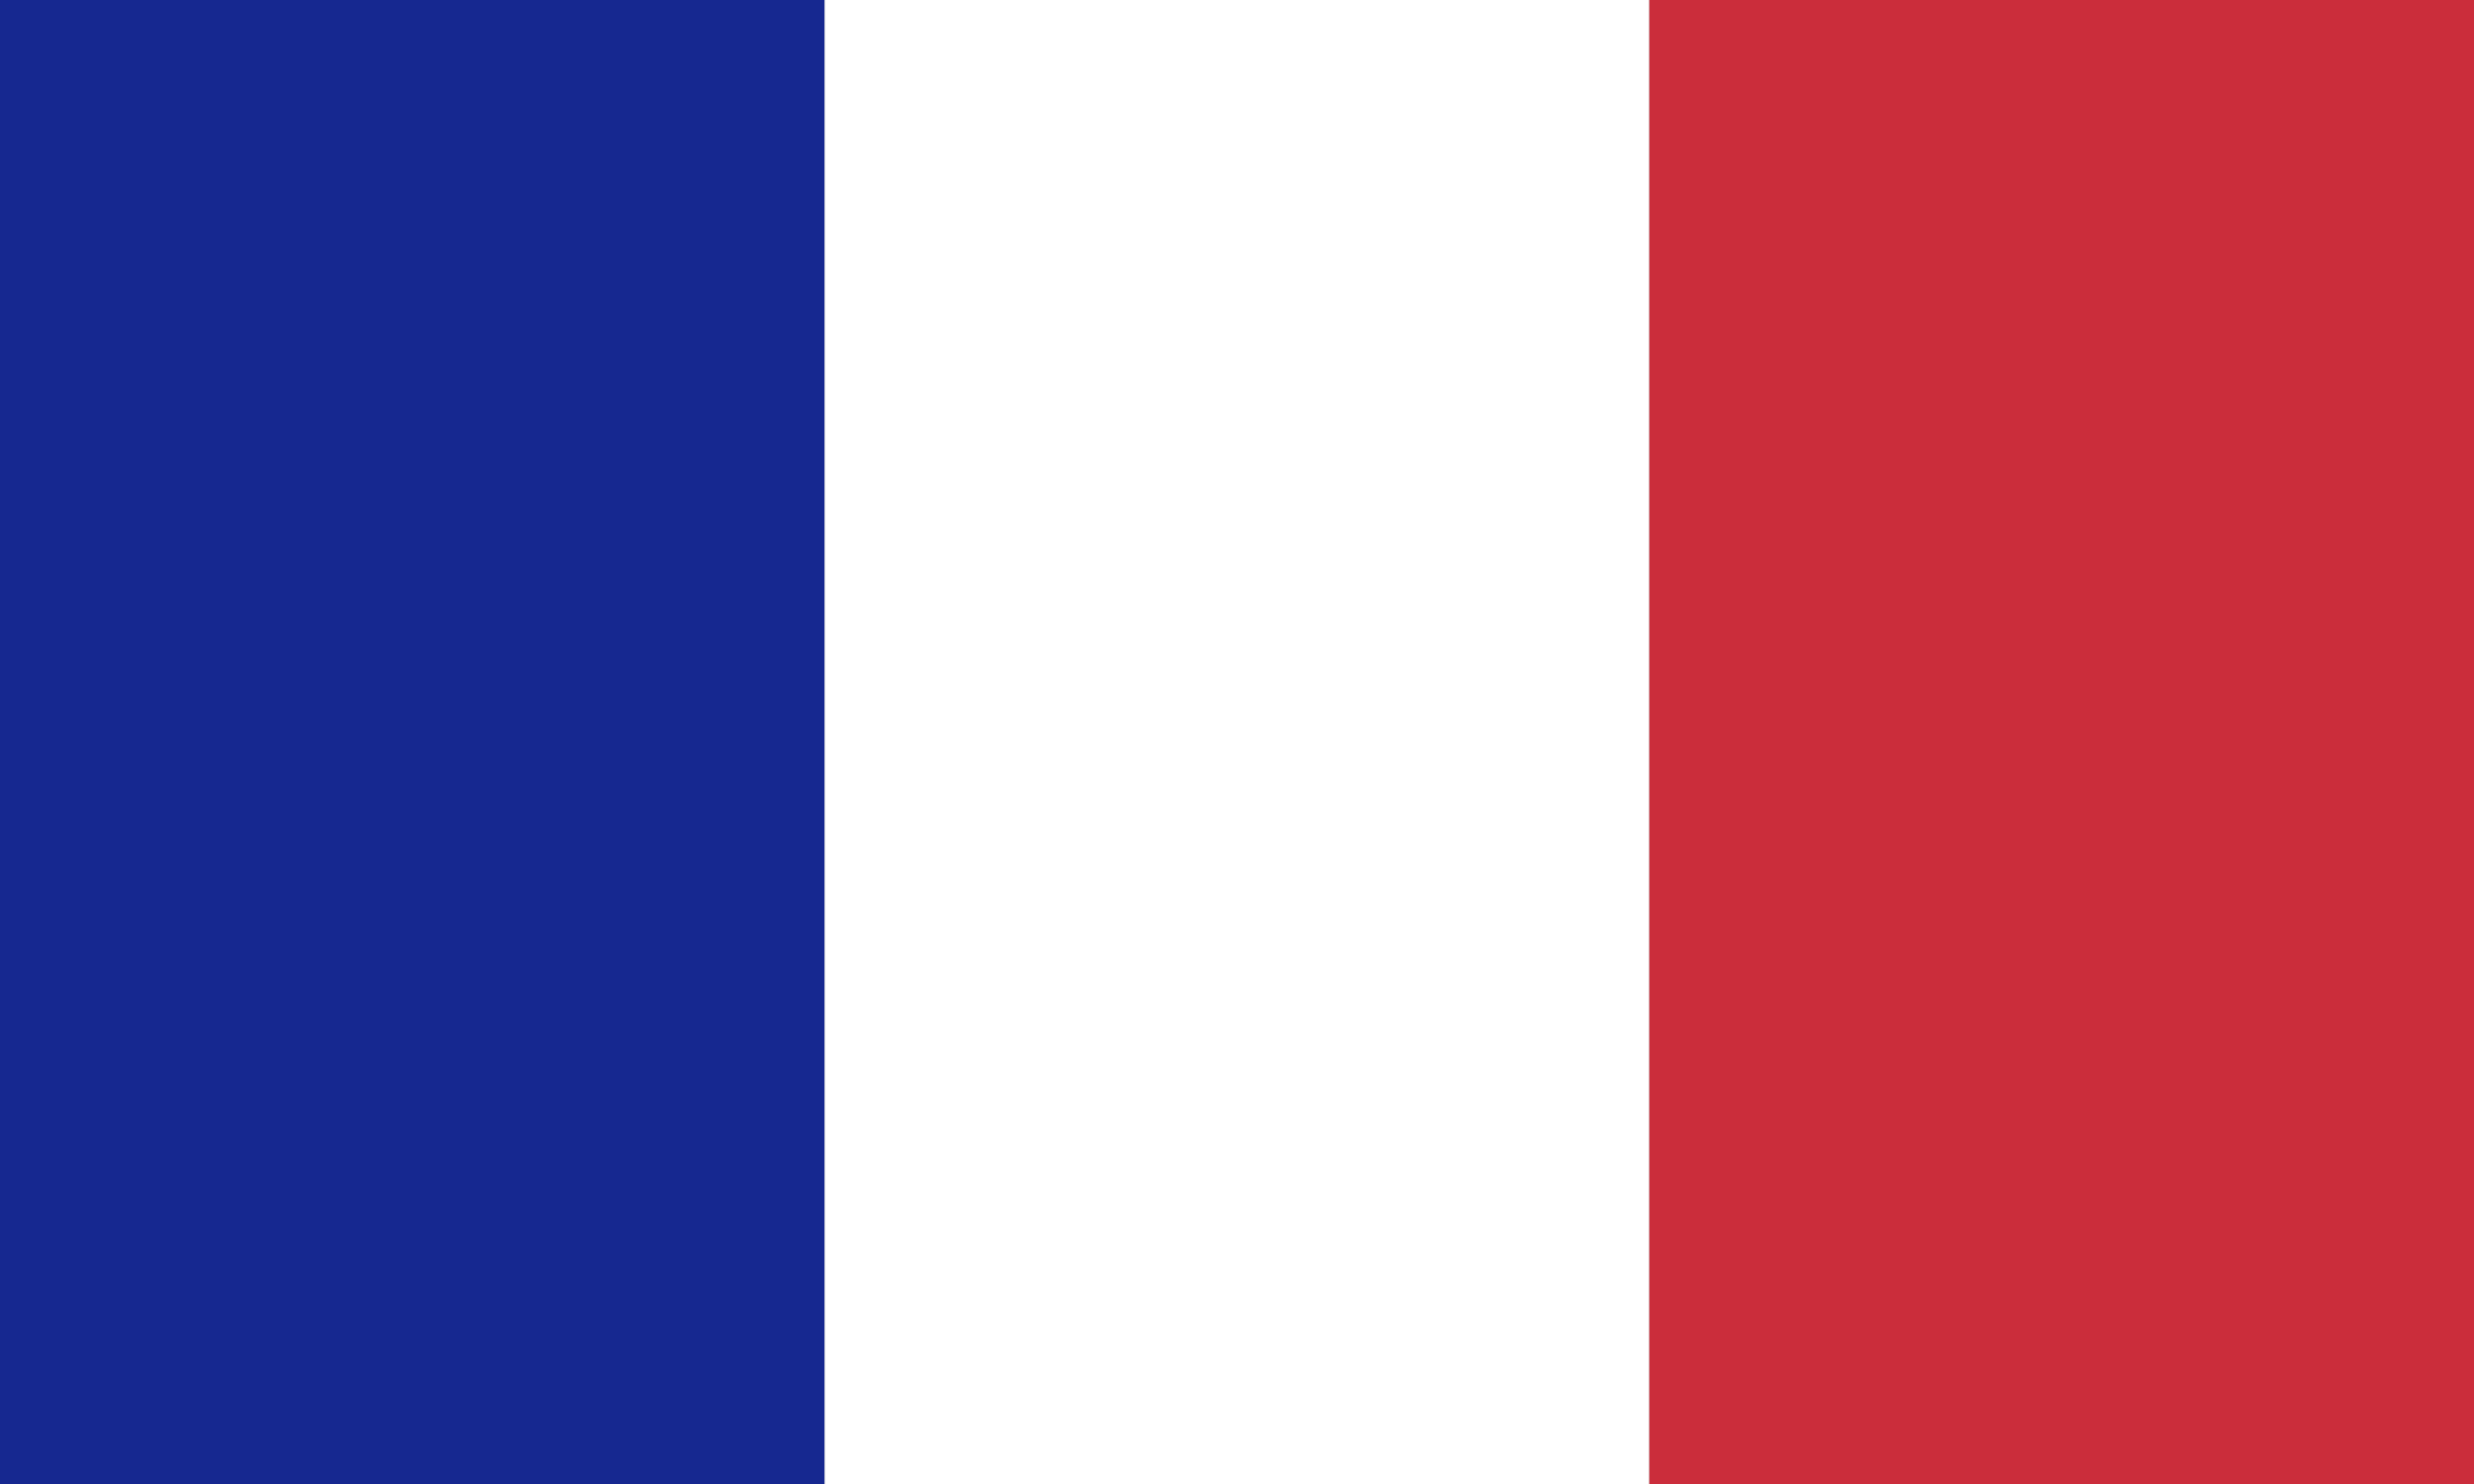
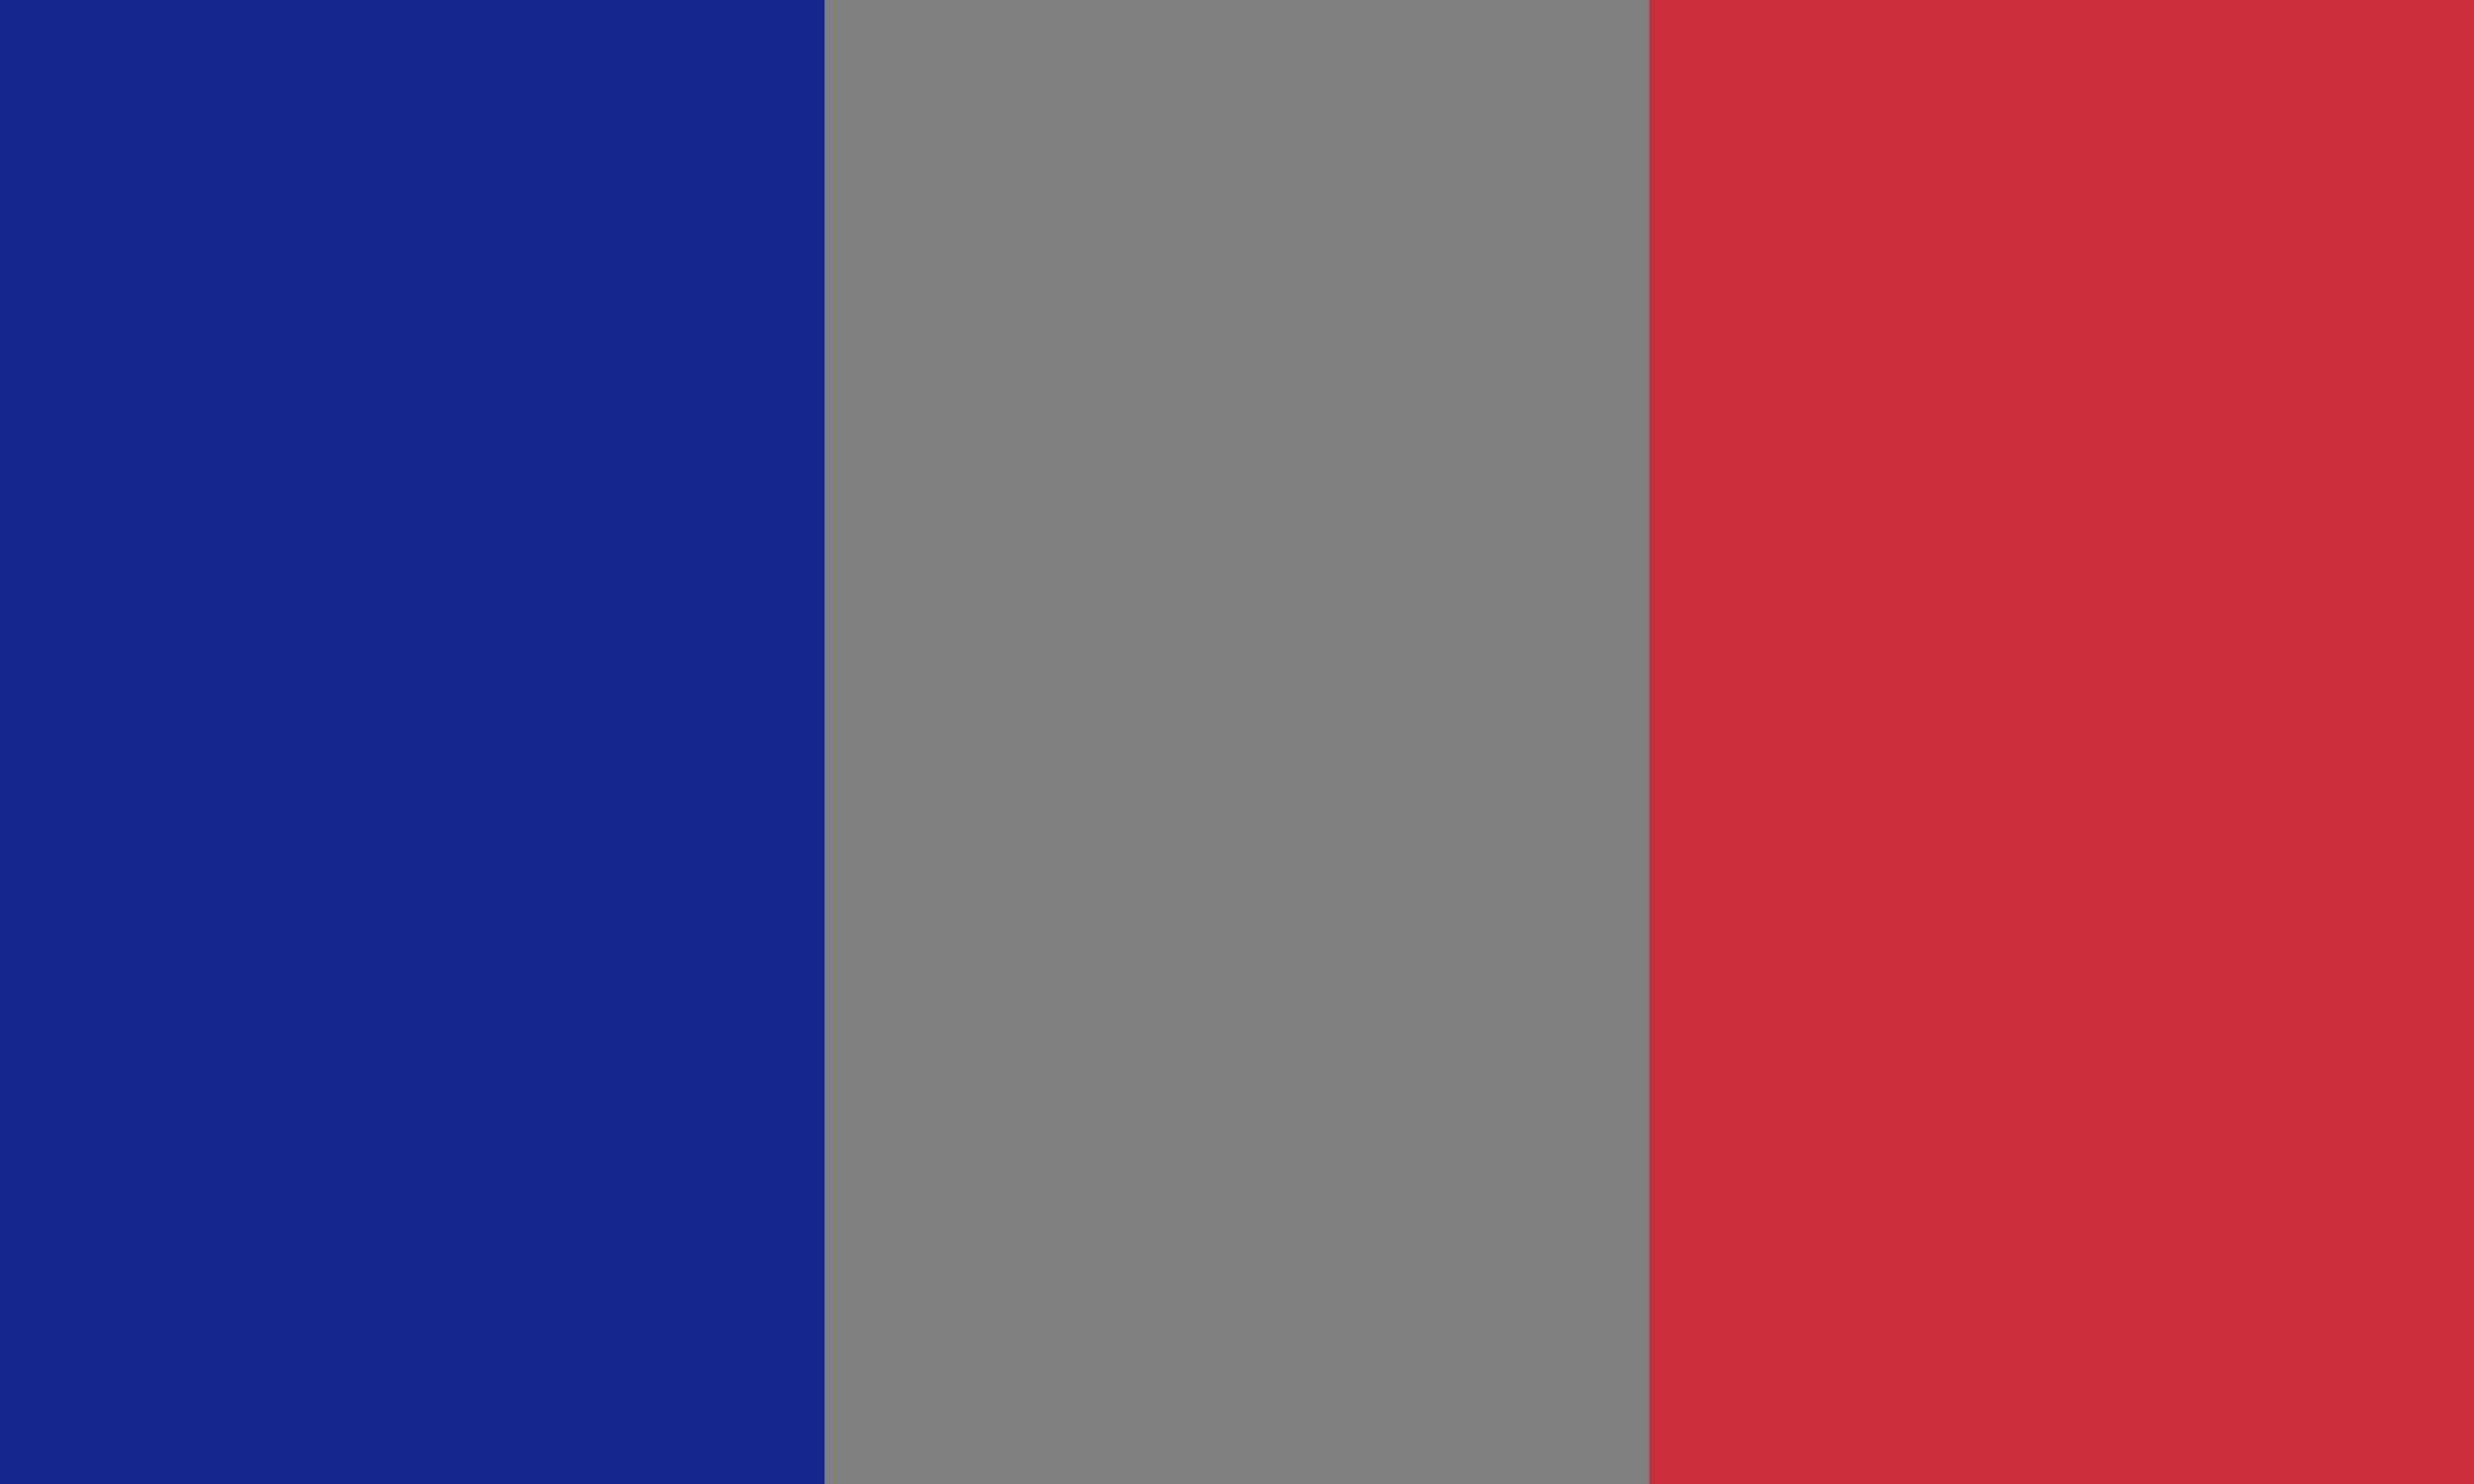
<svg xmlns="http://www.w3.org/2000/svg" id="_レイヤー_2" data-name="レイヤー 2" viewBox="0 0 60 36">
  <rect x="0" y="0" width="60" height="36" fill="#808080" stroke="none" />
  <defs>
    <style>
      .cls-1 {
        fill: #162890;
      }

      .cls-1, .cls-2, .cls-3 {
        stroke-width: 0px;
      }

      .cls-2 {
        fill: #cb2d3b;
      }

      .cls-3 {
        fill: #fff;
      }
    </style>
  </defs>
  <g id="PC">
    <g>
      <rect class="cls-1" width="20" height="36" />
-       <rect class="cls-3" x="20" width="20" height="36" />
      <rect class="cls-2" x="40" width="20" height="36" />
    </g>
  </g>
</svg>